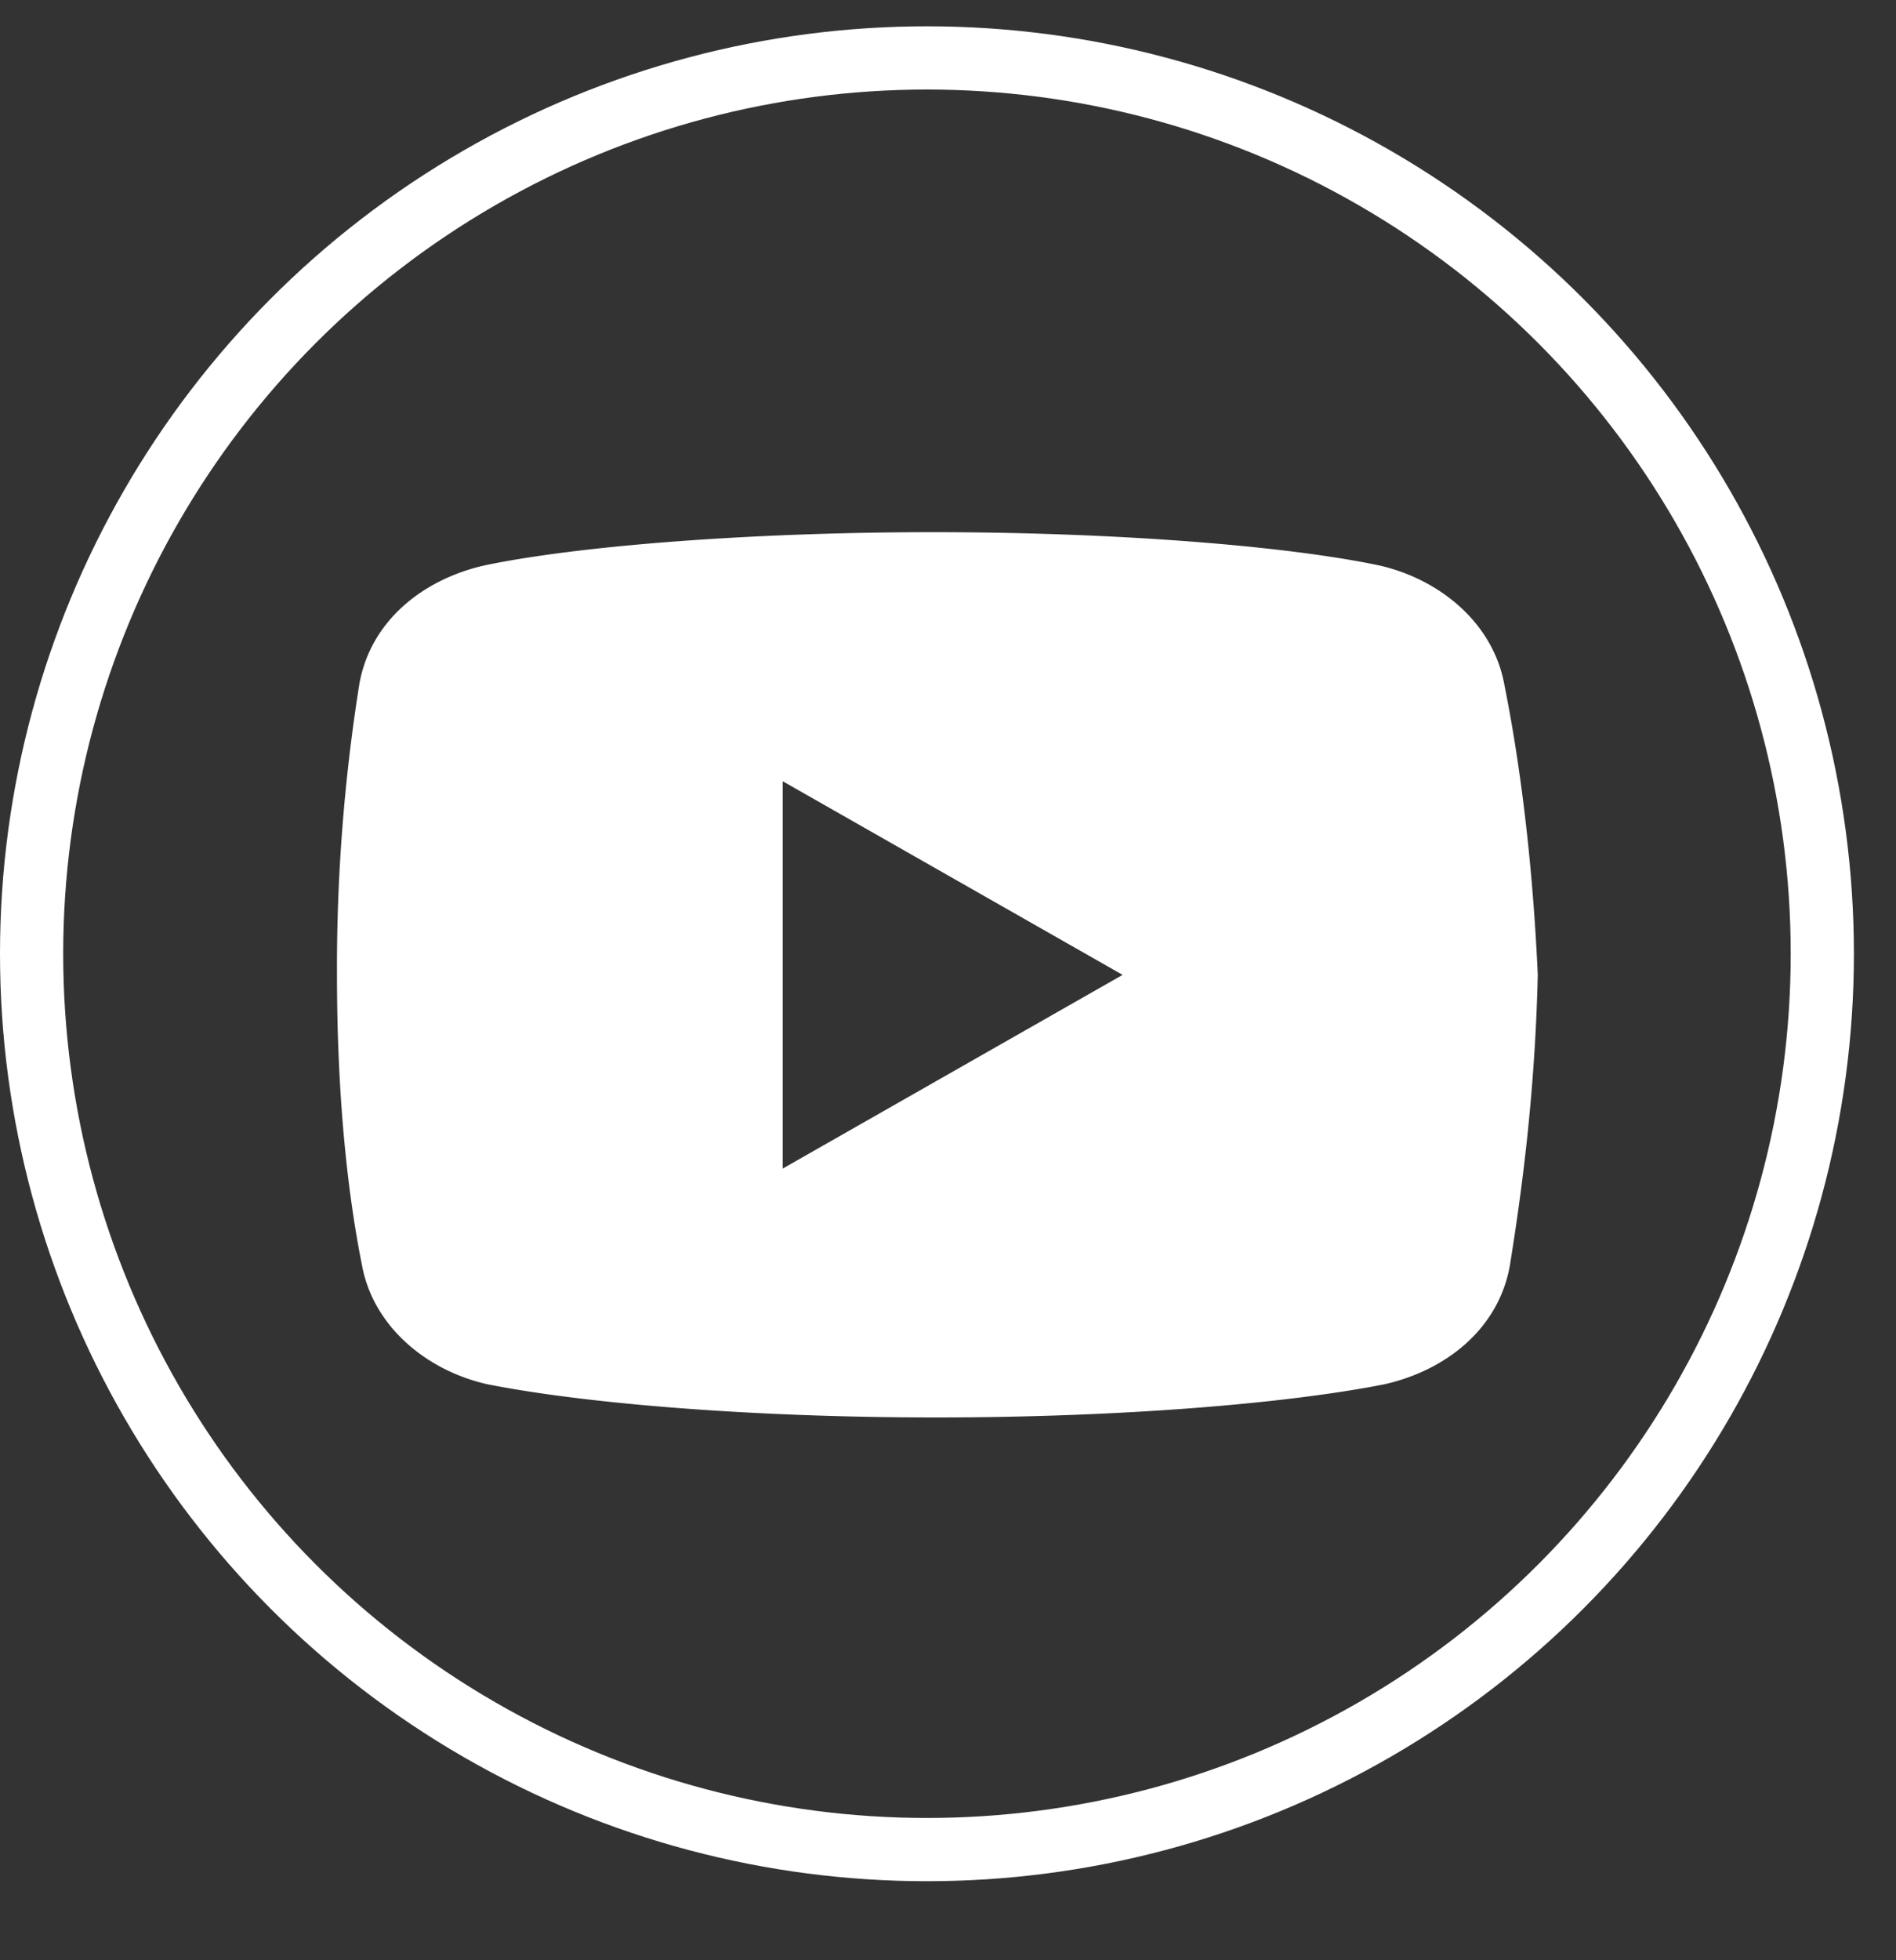
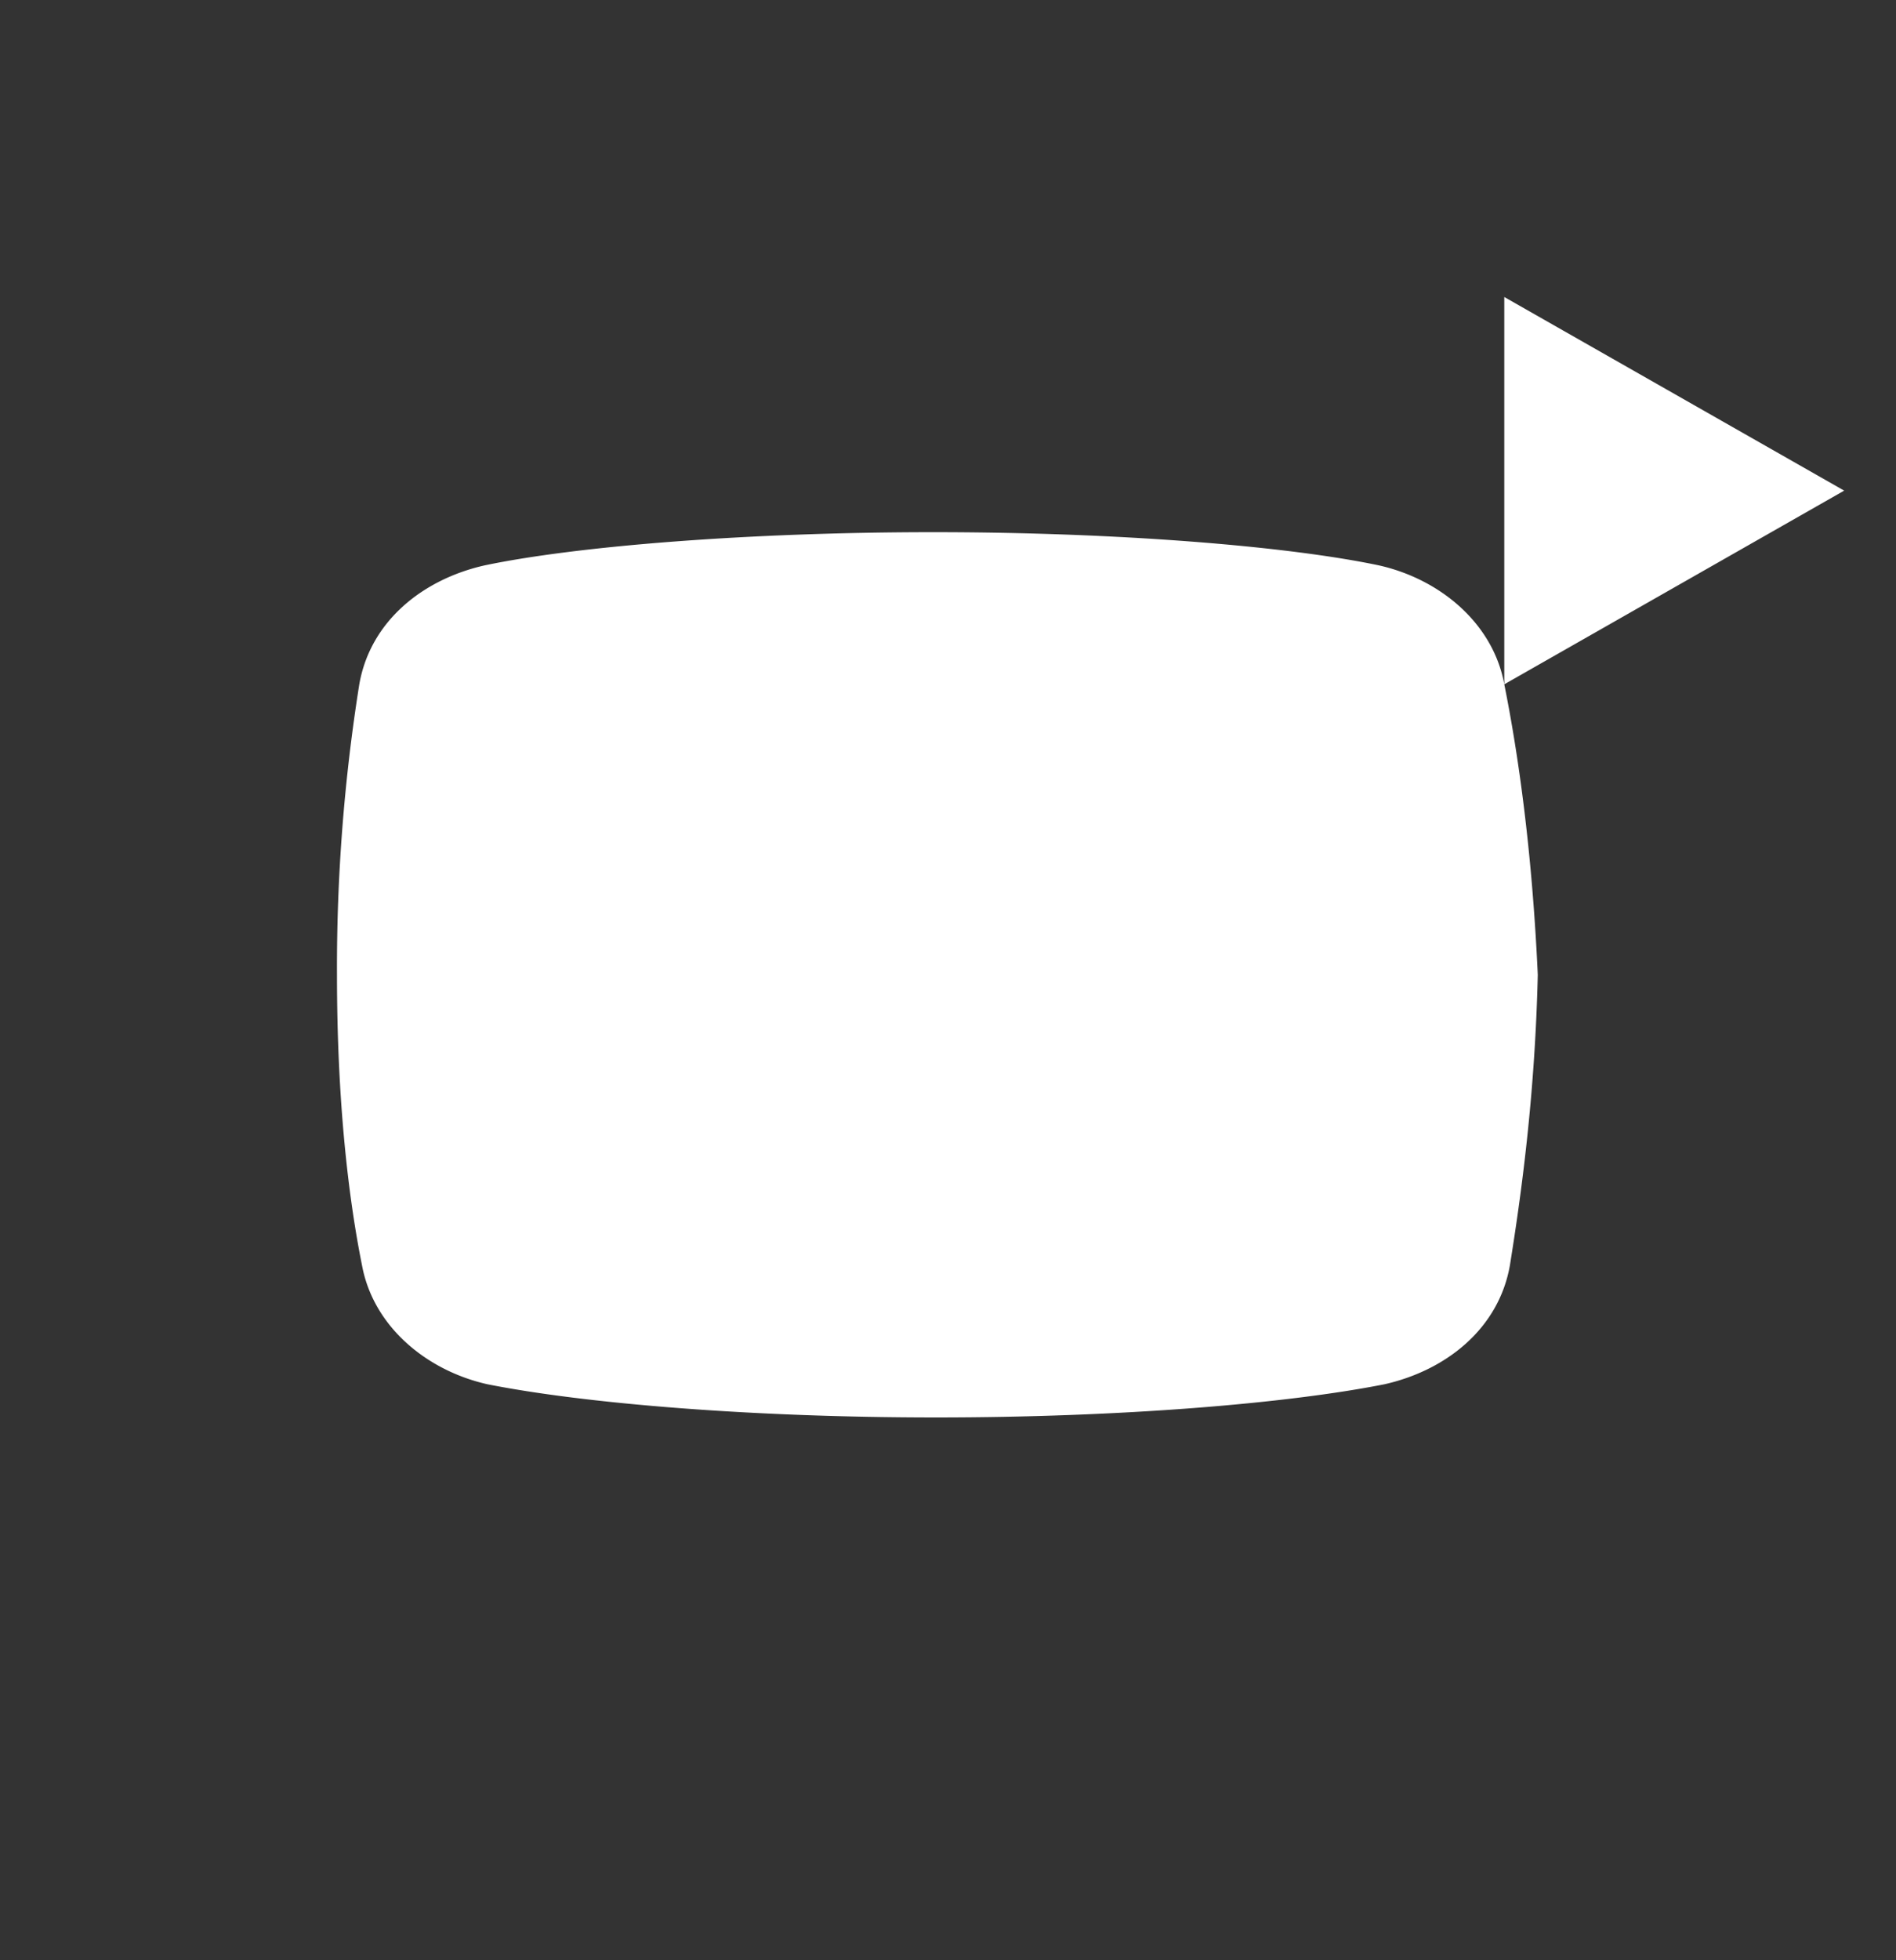
<svg xmlns="http://www.w3.org/2000/svg" width="30" height="31" fill="none">
  <rect width="100%" height="100%" fill="#333333" stroke="none" />
-   <circle cx="14.667" cy="15.083" r="14.167" stroke="#fff" />
-   <path d="M23.802 10.822c-.176-.962-1.013-1.663-1.984-1.881-1.453-.306-4.143-.525-7.053-.525-2.909 0-5.641.219-7.096.525-.97.218-1.808.875-1.984 1.881a28.493 28.493 0 00-.353 4.594c0 1.969.176 3.5.396 4.594.177.962 1.014 1.663 1.984 1.881 1.543.306 4.188.525 7.098.525s5.555-.219 7.097-.525c.97-.218 1.807-.875 1.984-1.881.176-1.094.396-2.67.441-4.594-.09-1.969-.31-3.5-.53-4.594zM12.385 18.48v-6.125l5.378 3.062-5.378 3.063z" fill="#fff" />
+   <path d="M23.802 10.822c-.176-.962-1.013-1.663-1.984-1.881-1.453-.306-4.143-.525-7.053-.525-2.909 0-5.641.219-7.096.525-.97.218-1.808.875-1.984 1.881a28.493 28.493 0 00-.353 4.594c0 1.969.176 3.5.396 4.594.177.962 1.014 1.663 1.984 1.881 1.543.306 4.188.525 7.098.525s5.555-.219 7.097-.525c.97-.218 1.807-.875 1.984-1.881.176-1.094.396-2.67.441-4.594-.09-1.969-.31-3.5-.53-4.594zv-6.125l5.378 3.062-5.378 3.063z" fill="#fff" />
</svg>